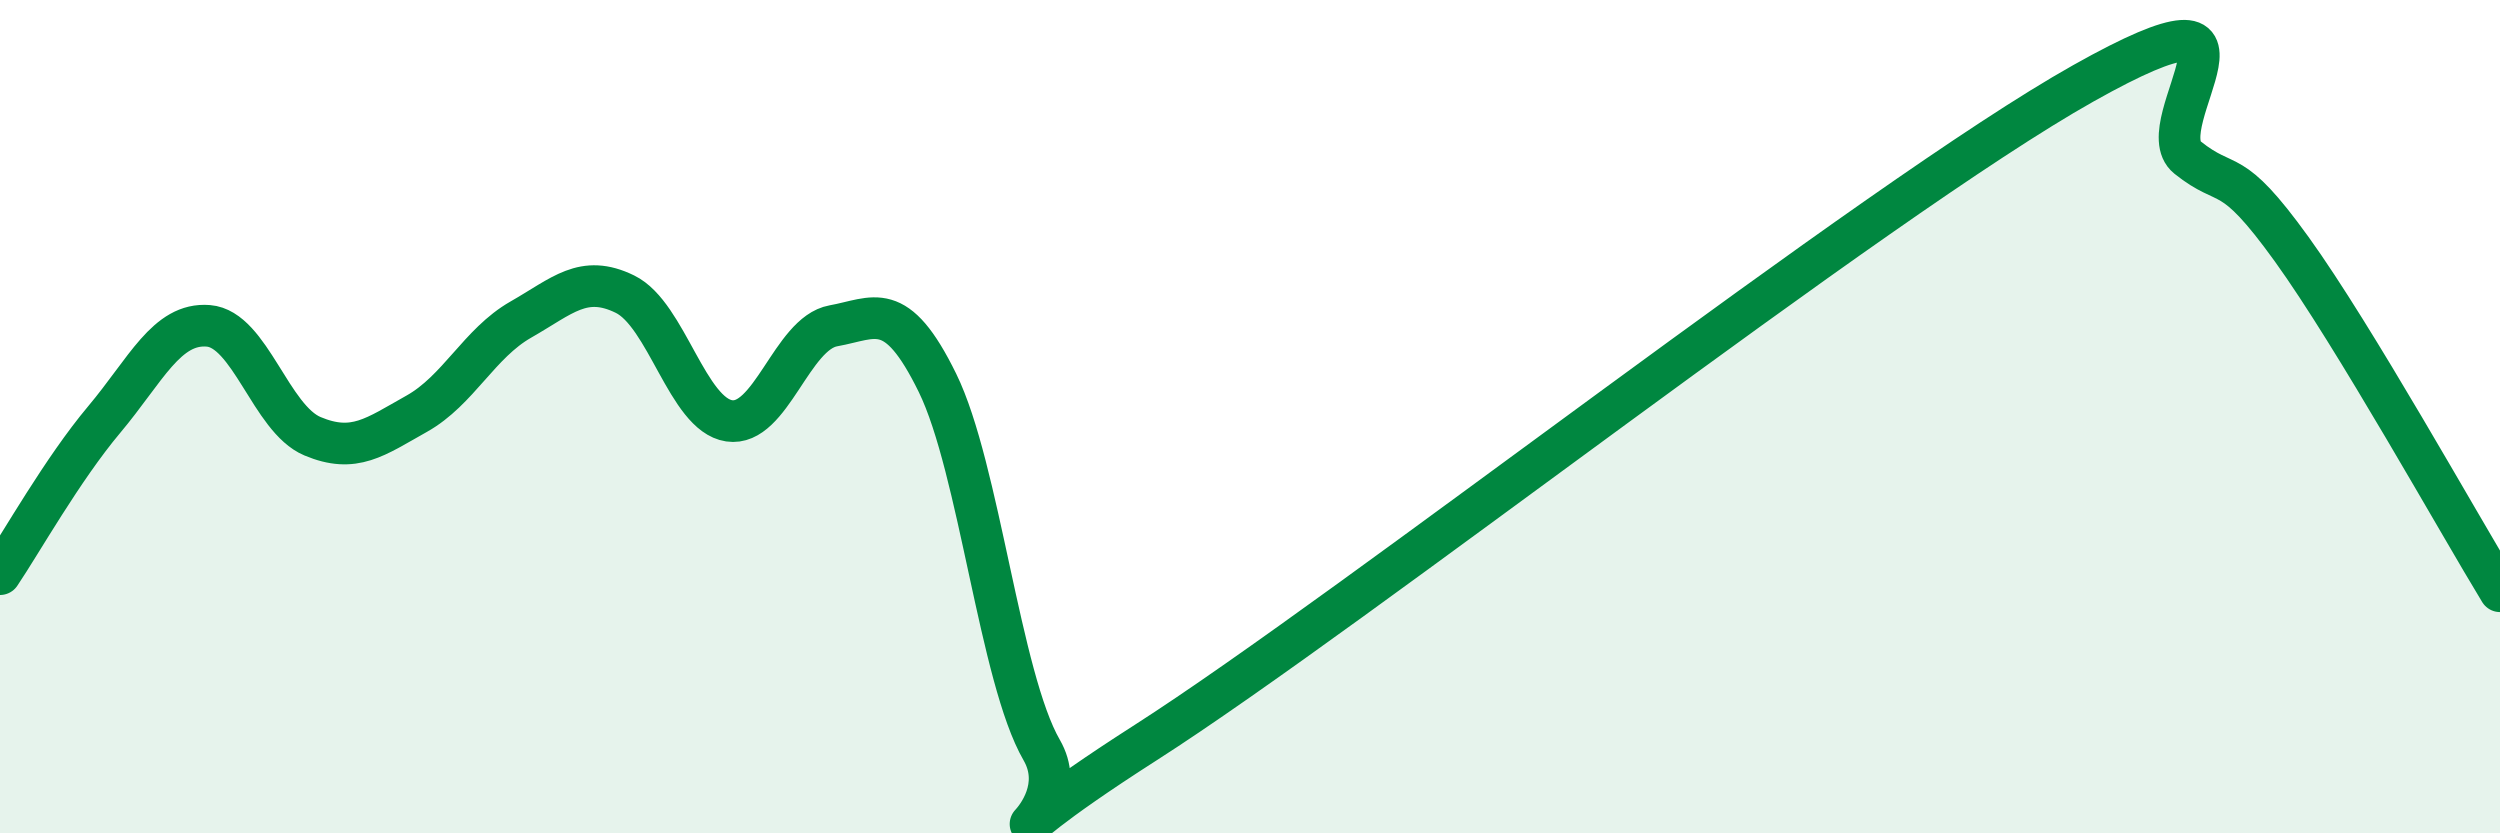
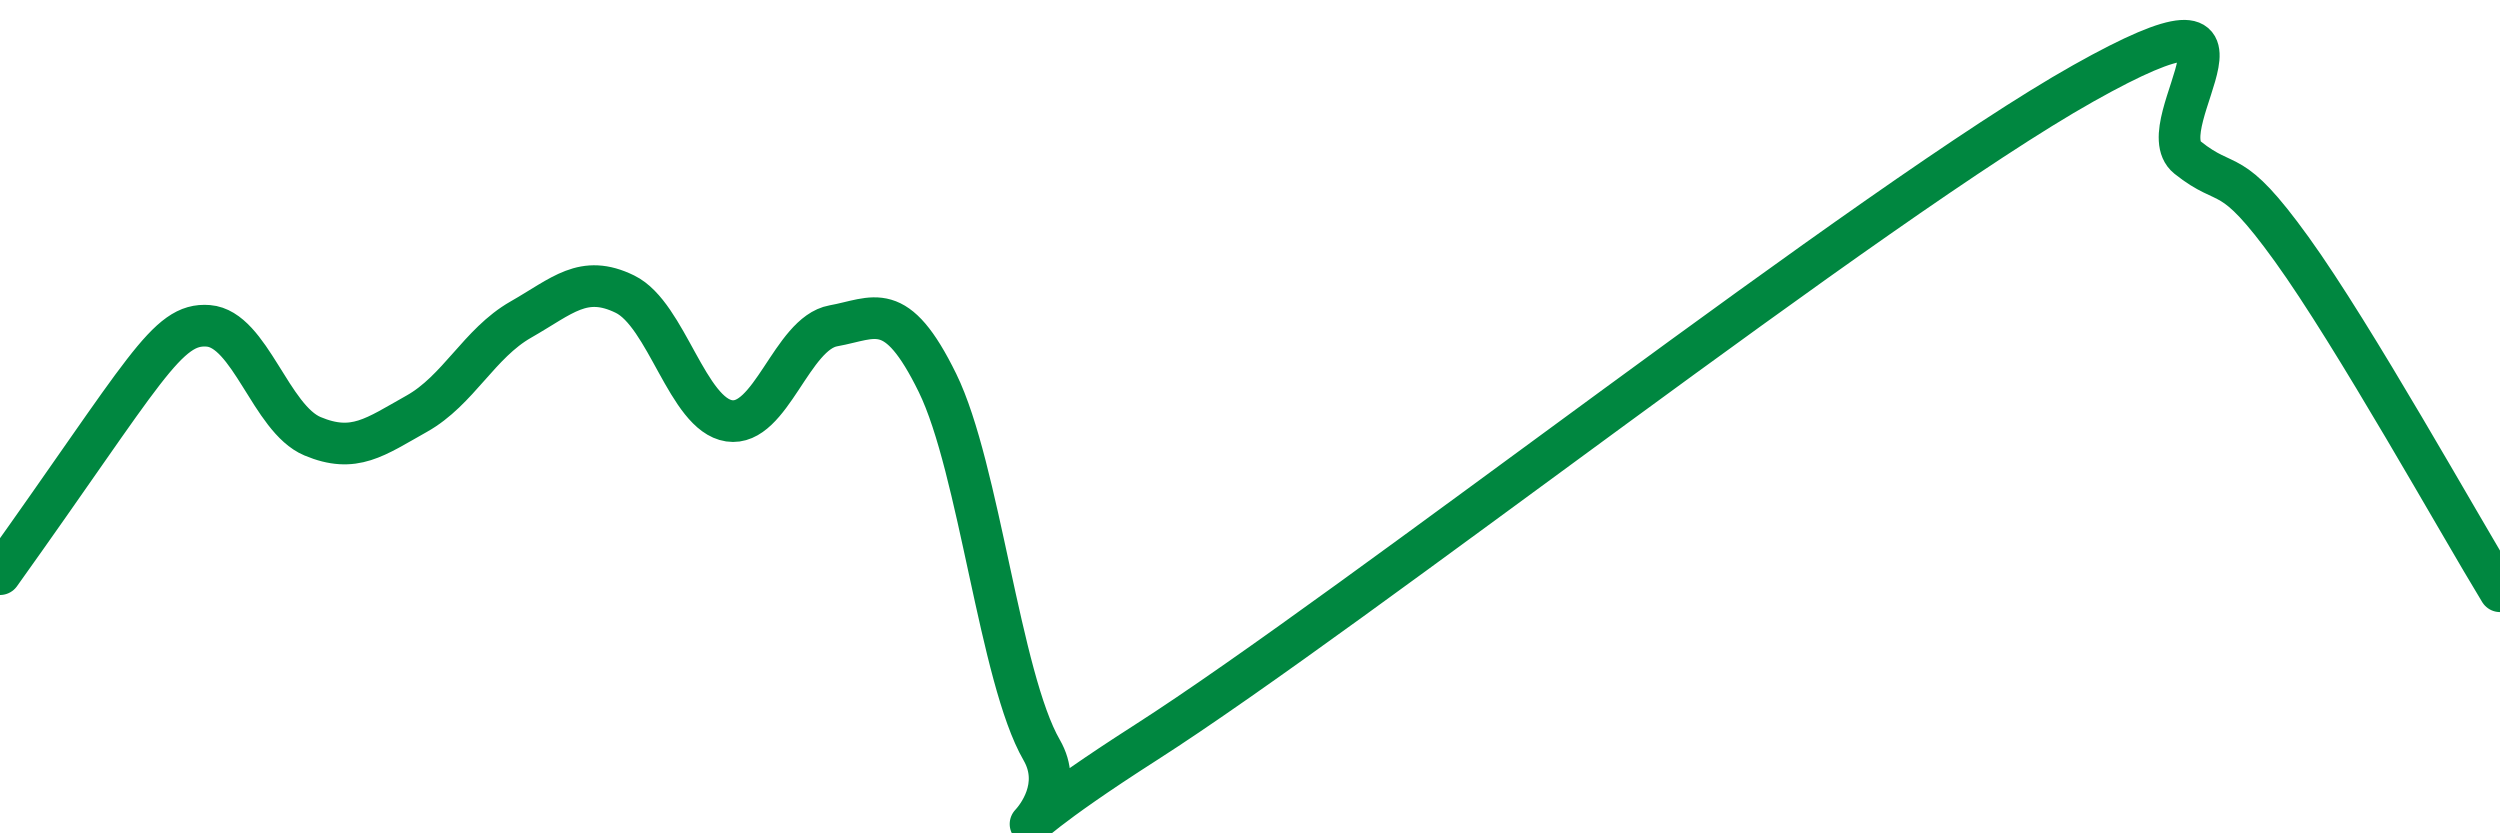
<svg xmlns="http://www.w3.org/2000/svg" width="60" height="20" viewBox="0 0 60 20">
-   <path d="M 0,13.78 C 0.5,13.04 1.5,11.26 2.5,10.07 C 3.5,8.88 4,7.74 5,7.82 C 6,7.9 6.5,10.05 7.5,10.47 C 8.5,10.89 9,10.49 10,9.93 C 11,9.37 11.5,8.24 12.5,7.67 C 13.5,7.1 14,6.57 15,7.06 C 16,7.55 16.5,9.95 17.5,10.1 C 18.5,10.25 19,8 20,7.82 C 21,7.64 21.5,7.15 22.5,9.19 C 23.5,11.23 24,16.27 25,18 C 26,19.73 22.5,21.02 27.5,17.82 C 32.5,14.62 45,4.81 50,2 C 55,-0.81 51.5,2.98 52.5,3.78 C 53.5,4.58 53.5,3.9 55,5.98 C 56.5,8.06 59,12.55 60,14.19L60 20L0 20Z" fill="#008740" opacity="0.1" stroke-linecap="round" stroke-linejoin="round" />
-   <path d="M 0,13.78 C 0.5,13.04 1.5,11.26 2.5,10.07 C 3.5,8.88 4,7.74 5,7.82 C 6,7.9 6.5,10.05 7.5,10.47 C 8.5,10.89 9,10.49 10,9.93 C 11,9.37 11.5,8.24 12.5,7.67 C 13.5,7.1 14,6.57 15,7.06 C 16,7.55 16.5,9.95 17.5,10.1 C 18.5,10.25 19,8 20,7.82 C 21,7.64 21.5,7.15 22.5,9.19 C 23.5,11.23 24,16.27 25,18 C 26,19.73 22.5,21.02 27.5,17.82 C 32.5,14.62 45,4.81 50,2 C 55,-0.81 51.5,2.98 52.5,3.78 C 53.5,4.58 53.5,3.9 55,5.98 C 56.5,8.06 59,12.55 60,14.19" stroke="#008740" stroke-width="1" fill="none" stroke-linecap="round" stroke-linejoin="round" />
+   <path d="M 0,13.78 C 3.5,8.88 4,7.74 5,7.82 C 6,7.9 6.5,10.05 7.5,10.47 C 8.5,10.89 9,10.49 10,9.93 C 11,9.37 11.5,8.24 12.5,7.67 C 13.5,7.1 14,6.57 15,7.06 C 16,7.55 16.5,9.95 17.5,10.1 C 18.5,10.25 19,8 20,7.82 C 21,7.64 21.5,7.15 22.5,9.19 C 23.5,11.23 24,16.27 25,18 C 26,19.73 22.5,21.02 27.5,17.82 C 32.5,14.62 45,4.81 50,2 C 55,-0.81 51.5,2.98 52.5,3.78 C 53.5,4.58 53.5,3.9 55,5.98 C 56.5,8.06 59,12.55 60,14.19" stroke="#008740" stroke-width="1" fill="none" stroke-linecap="round" stroke-linejoin="round" />
</svg>